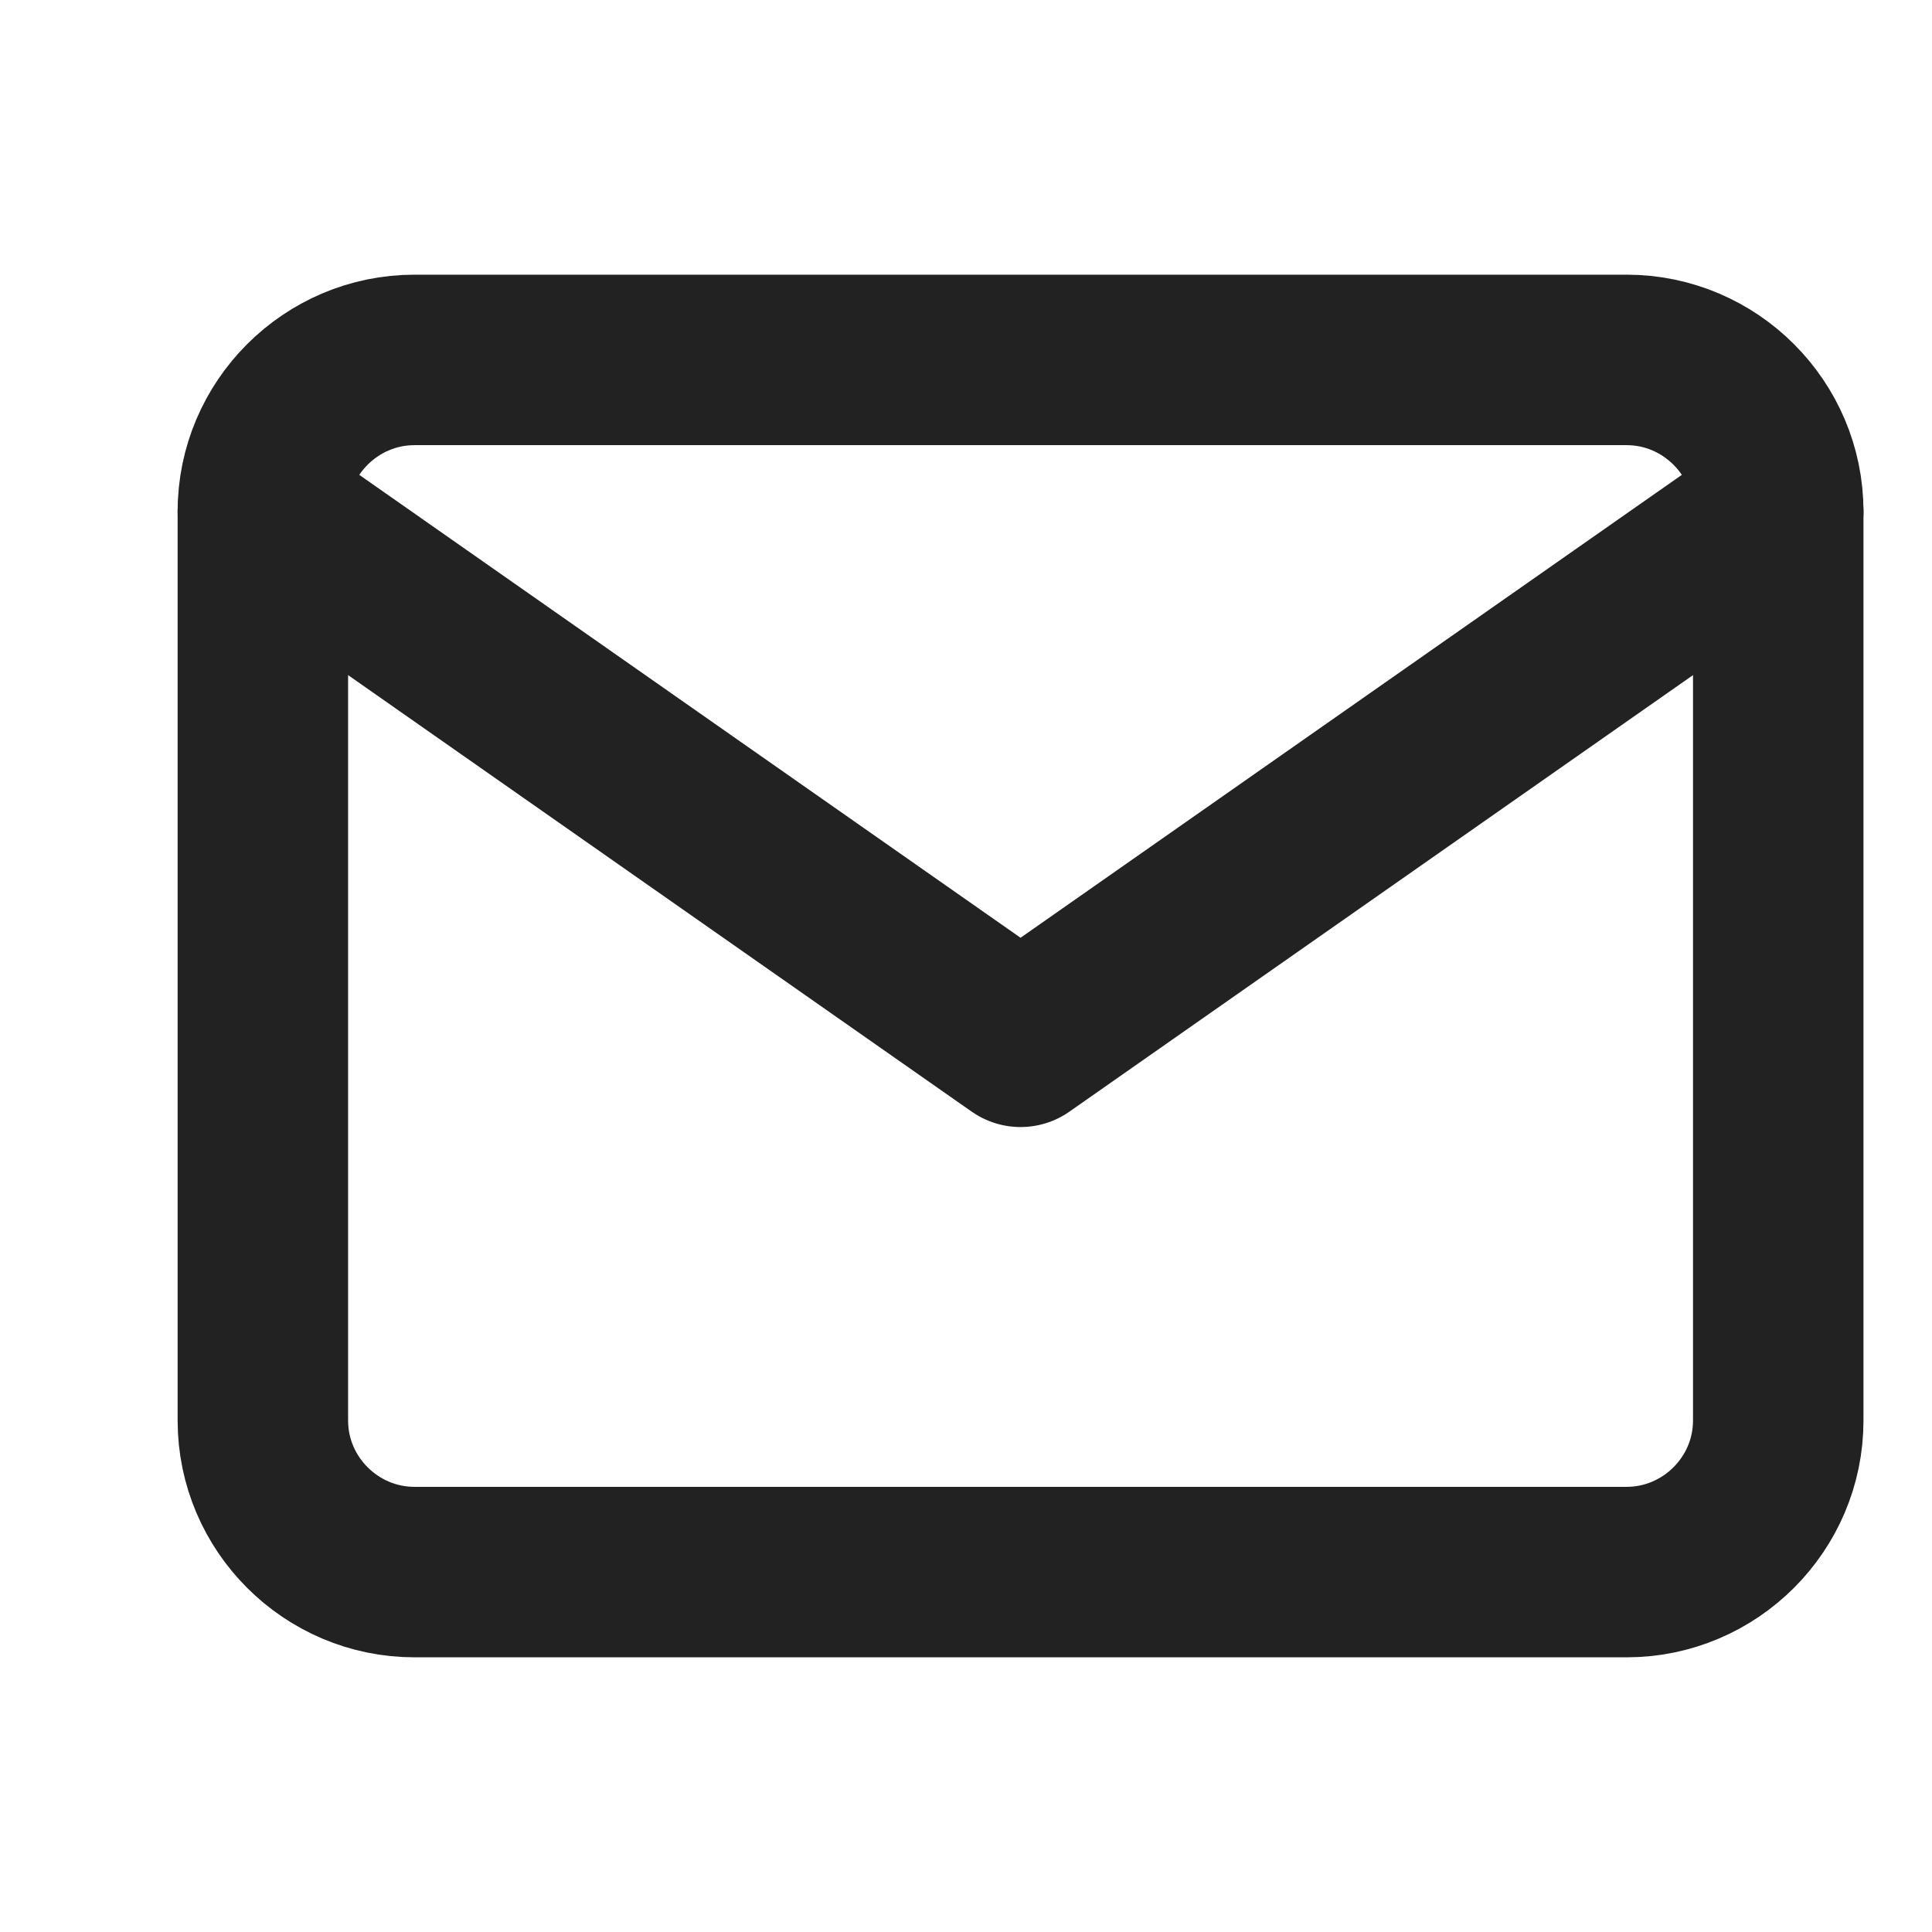
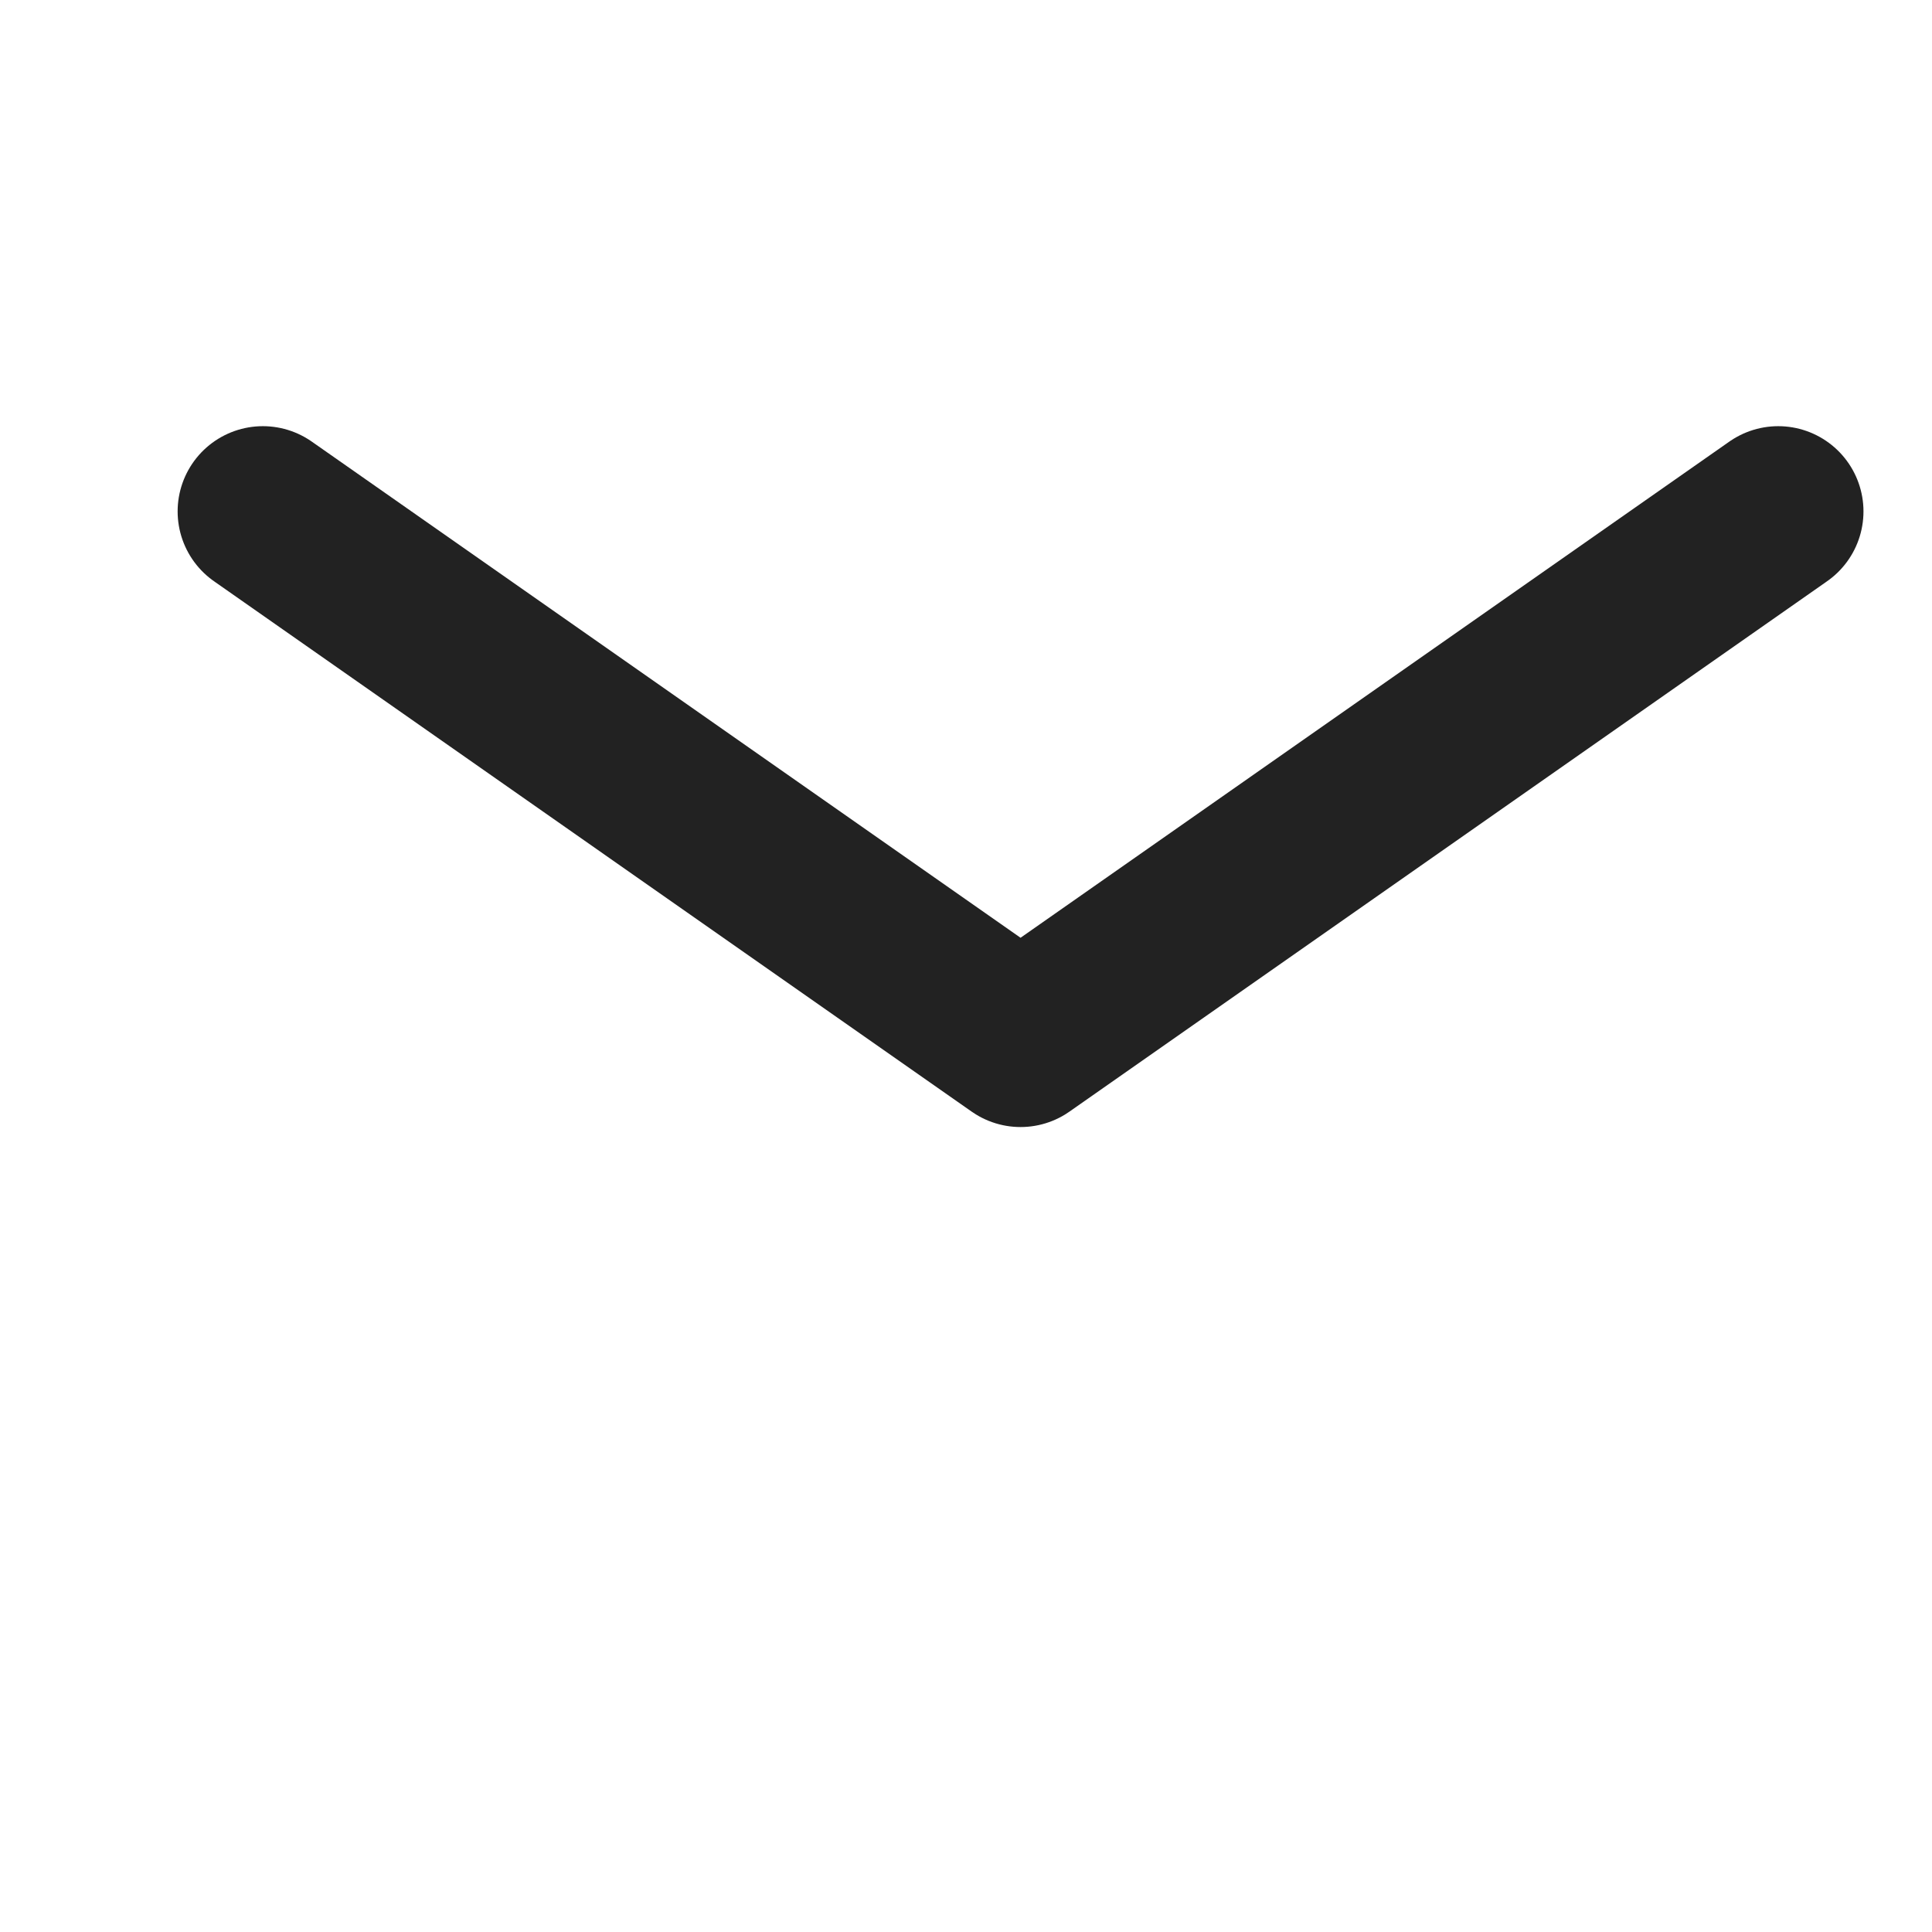
<svg xmlns="http://www.w3.org/2000/svg" width="17" height="17" viewBox="0 0 17 17" fill="none">
  <g clip-path="url(#clip0_4888_216)">
-     <path d="M3.647 3.167H14.313C15.047 3.167 15.647 3.767 15.647 4.5V12.5C15.647 13.233 15.047 13.833 14.313 13.833H3.647C2.913 13.833 2.313 13.233 2.313 12.5V4.5C2.313 3.767 2.913 3.167 3.647 3.167Z" stroke="#222222" stroke-width="1.5" stroke-linecap="round" stroke-linejoin="round" />
    <path d="M15.647 4.5L8.98 9.167L2.313 4.5" stroke="#222222" stroke-width="1.5" stroke-linecap="round" stroke-linejoin="round" />
  </g>
  <defs>
    <clipPath id="clip0_4888_216">
      <rect width="16" height="16" fill="white" transform="translate(0.98 0.5)" />
    </clipPath>
  </defs>
</svg>